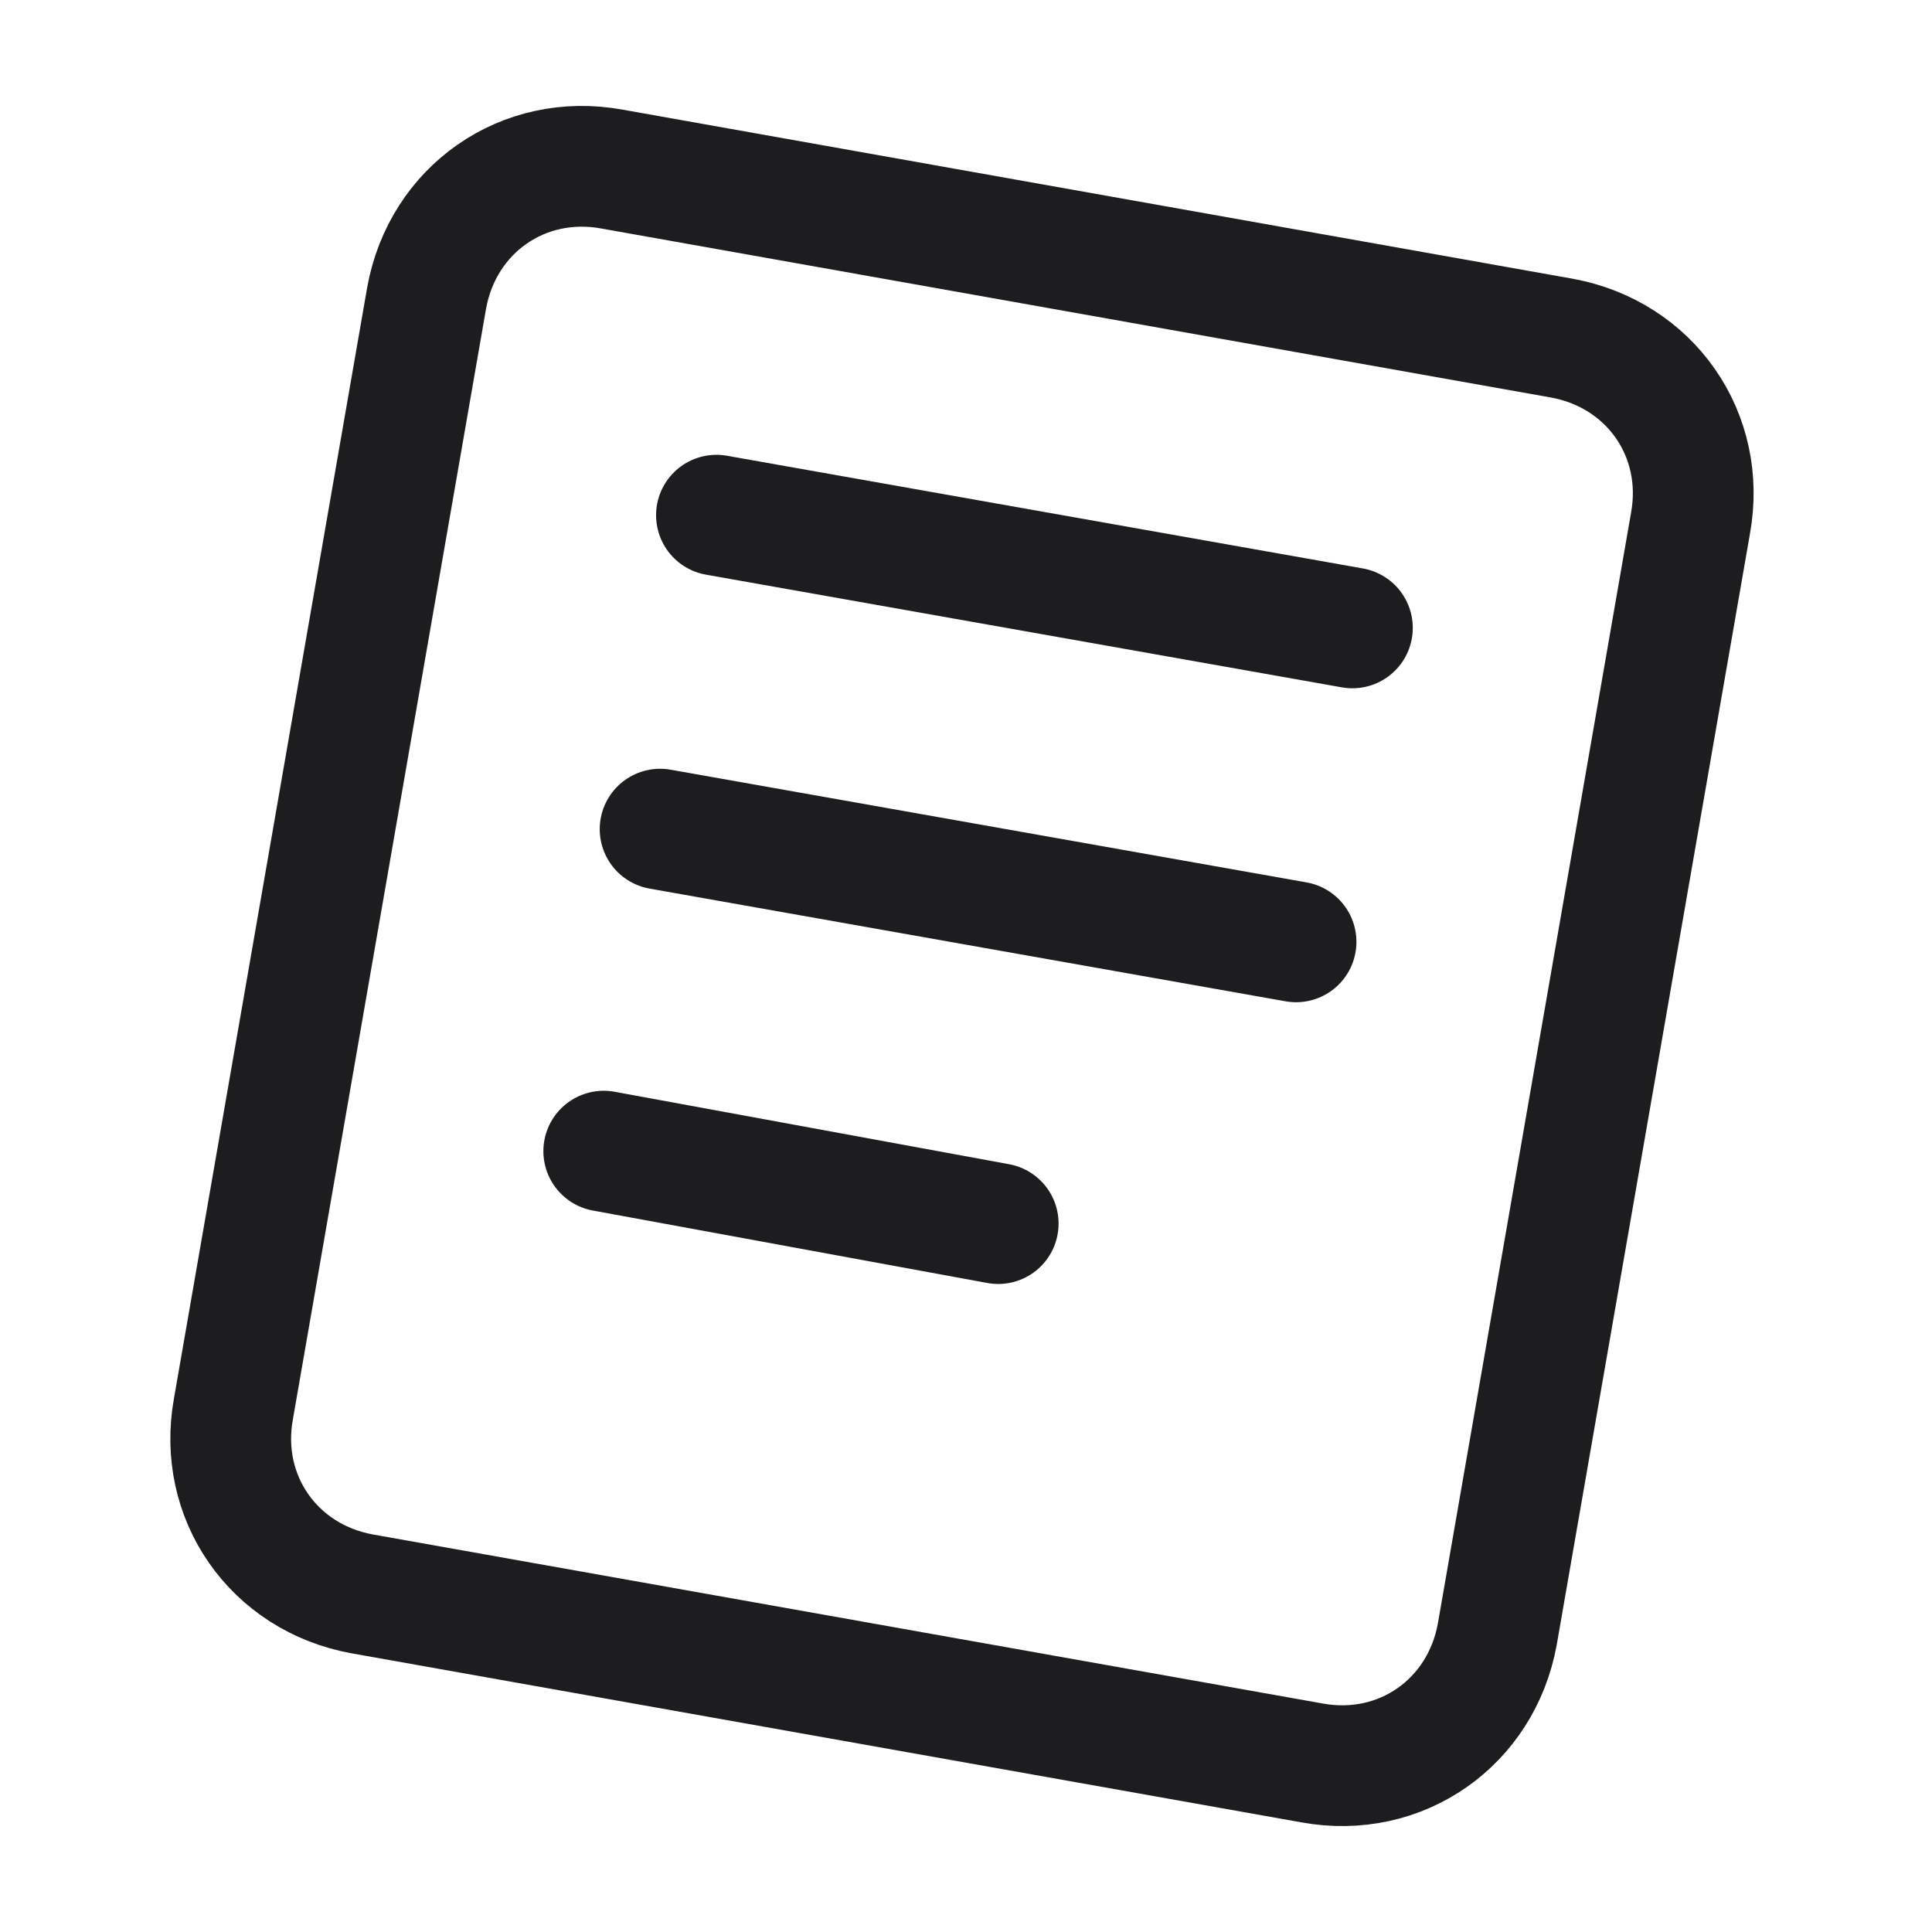
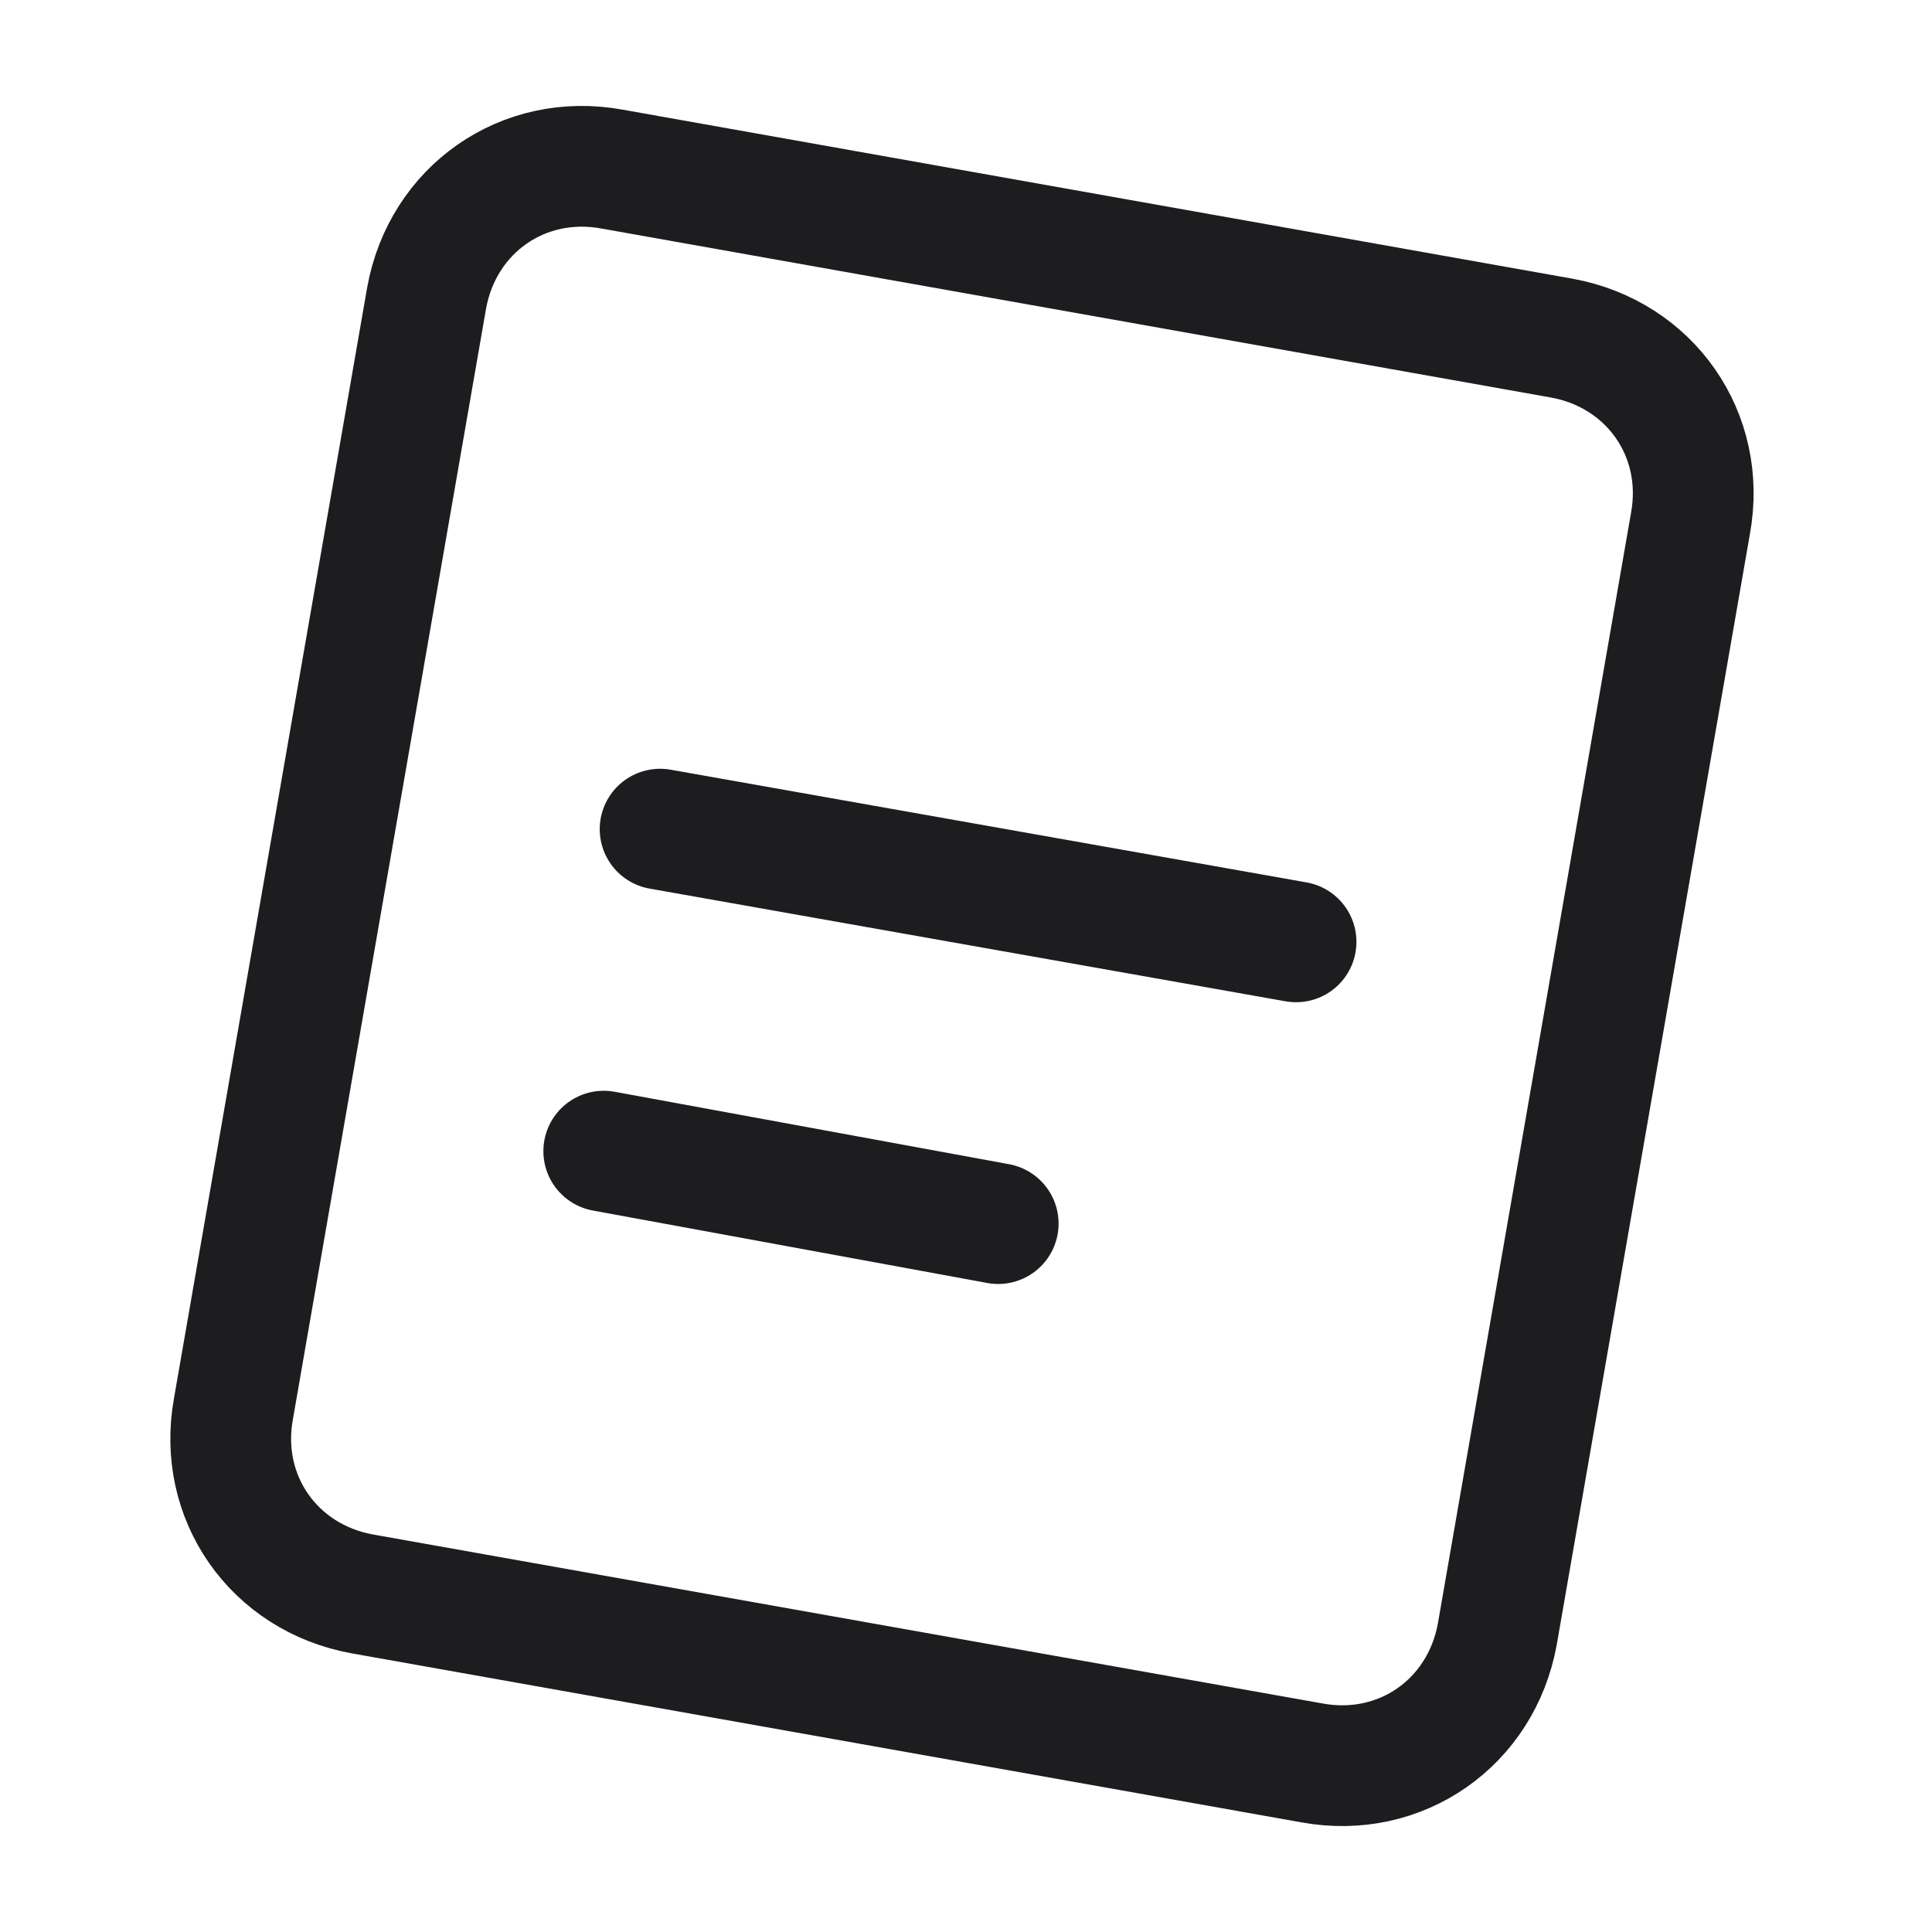
<svg xmlns="http://www.w3.org/2000/svg" id="Layer_1" version="1.1" viewBox="0 0 24 24">
  <defs>
    <style>
      .st0, .st1 {
        fill: none;
        stroke: #1d1d1f;
        stroke-width: 1.5px;
      }

      .st1 {
        stroke-linecap: round;
      }
    </style>
  </defs>
  <path class="st0" d="M2.9,17.5L5.3,3.7c.2-1.1,1.2-1.8,2.3-1.6l11.8,2.1c1.1.2,1.8,1.2,1.6,2.3l-2.4,13.8c-.2,1.1-1.2,1.8-2.3,1.6l-11.8-2.1c-1.1-.2-1.8-1.2-1.6-2.3Z" />
-   <path class="st1" d="M8.9,6.4l7.9,1.4" />
  <path class="st1" d="M8.2,10.3l7.9,1.4" />
  <path class="st1" d="M7.5,14.3l4.9.9" />
</svg>